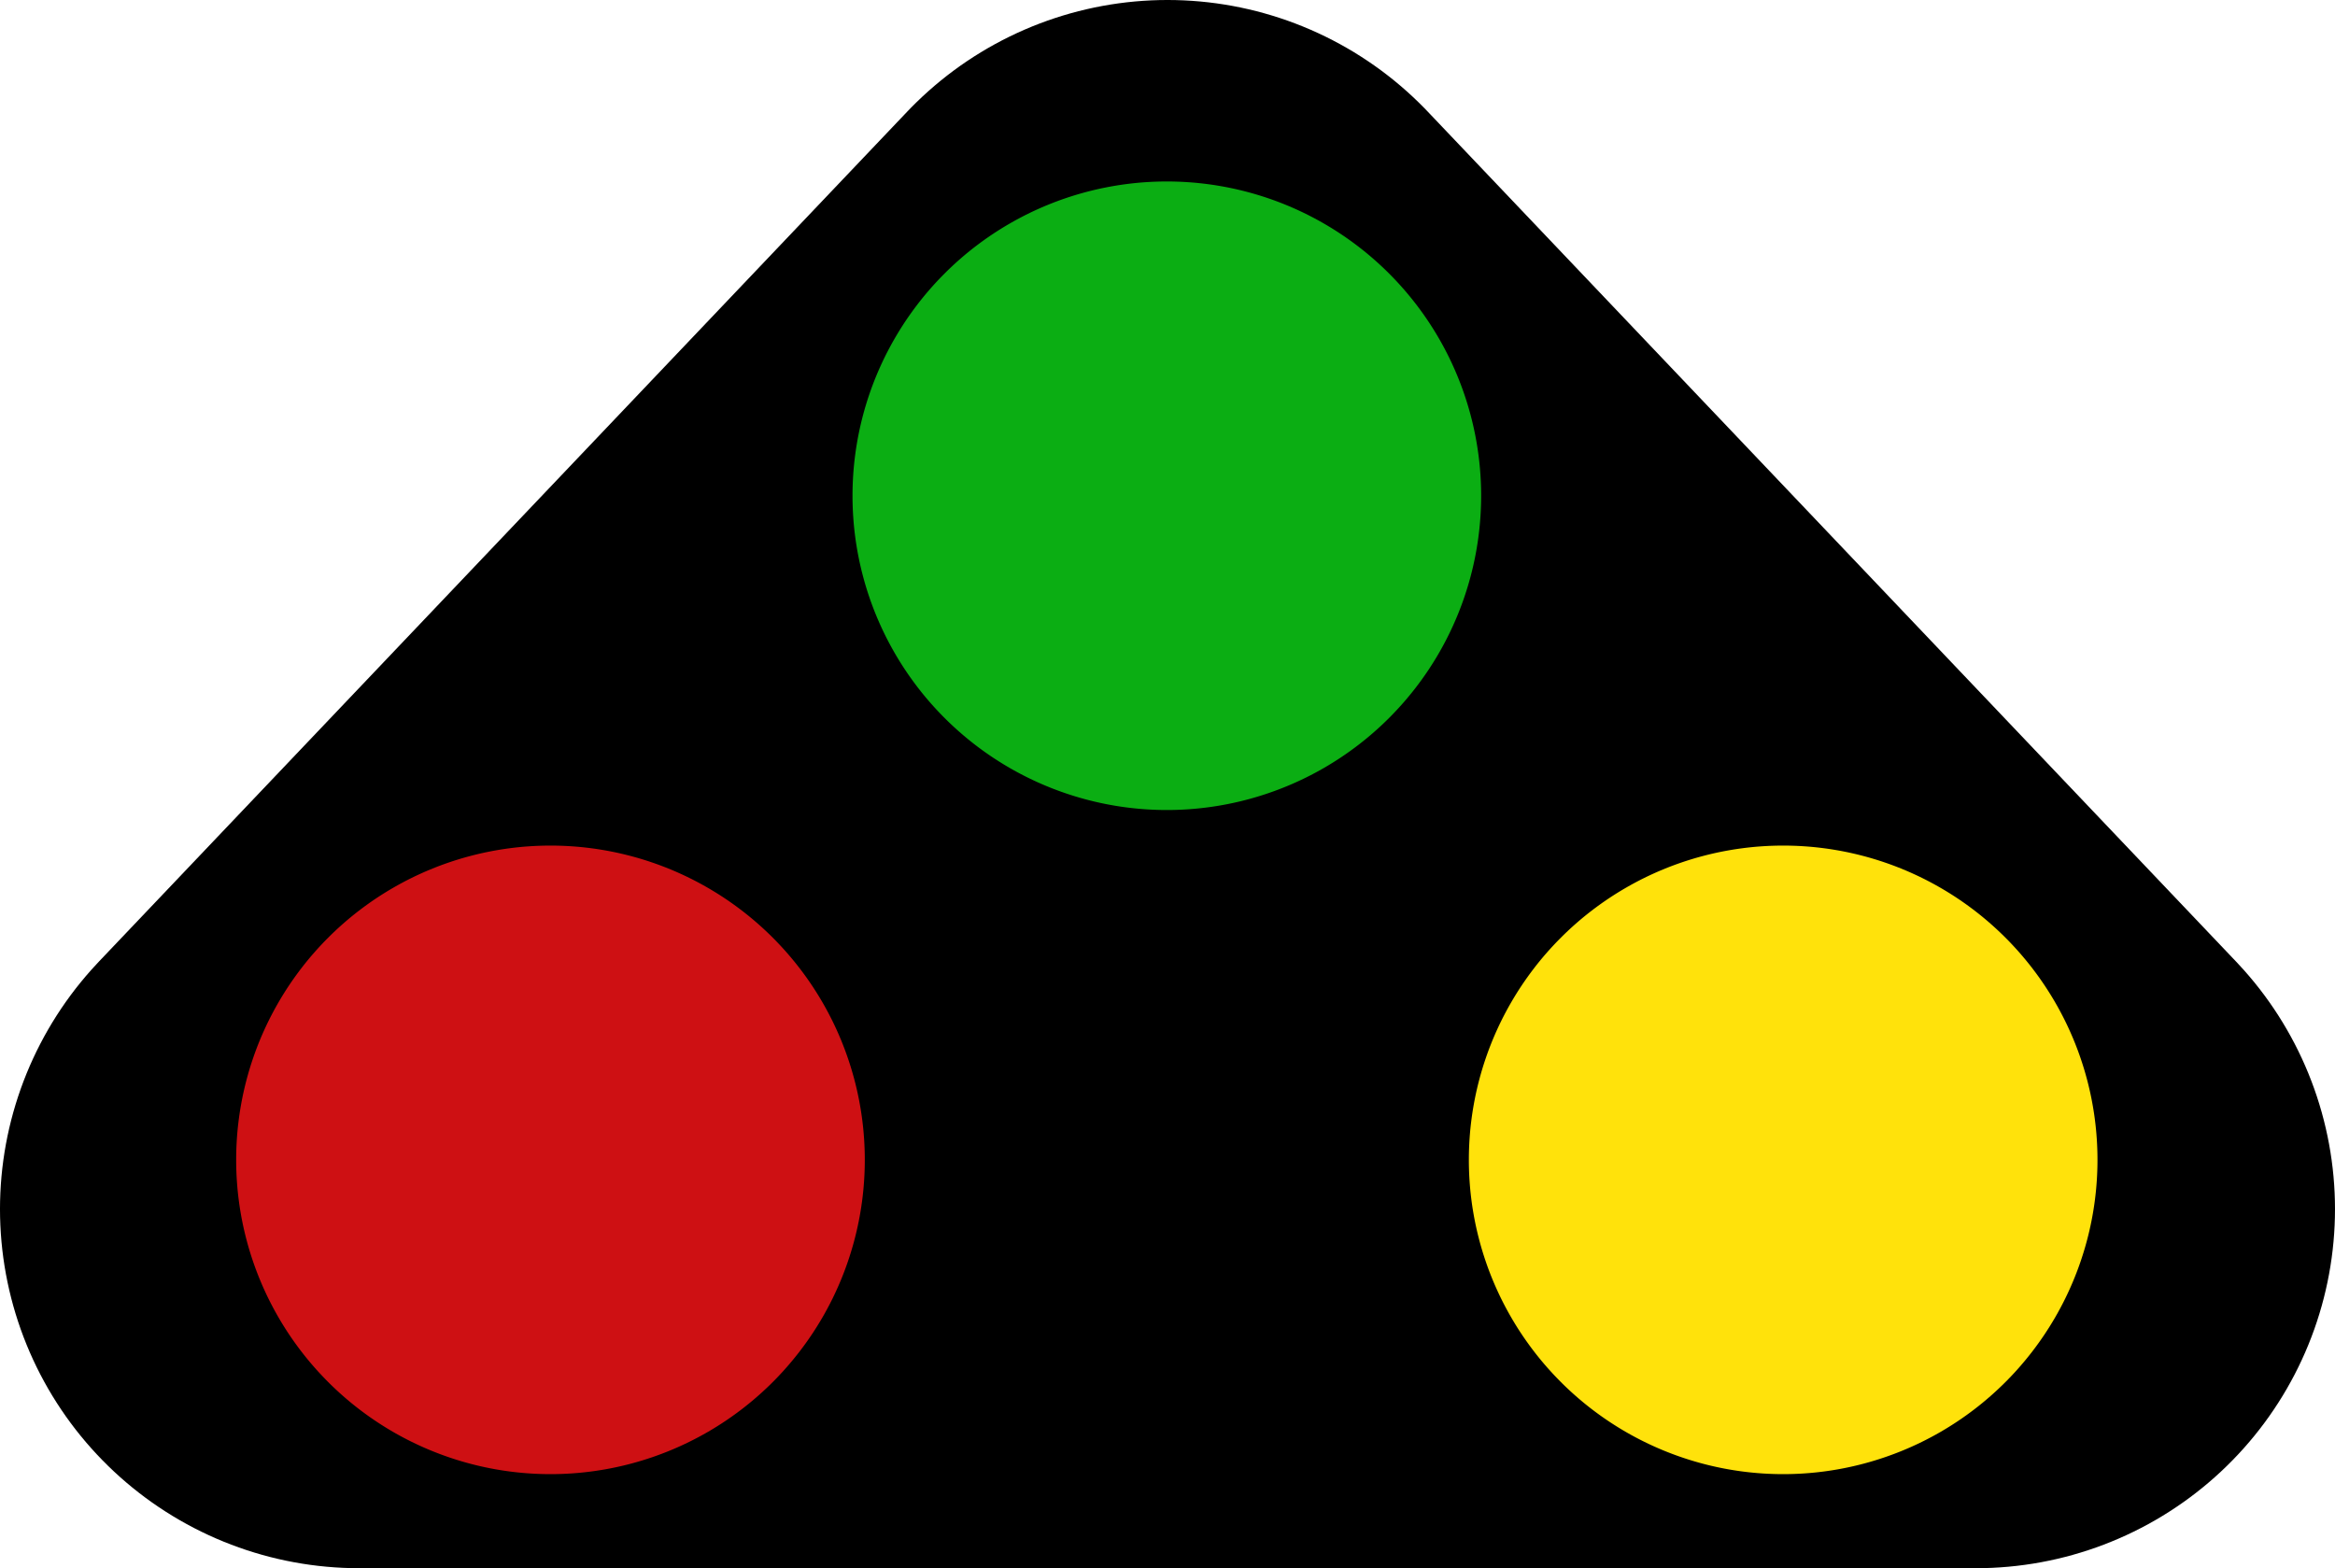
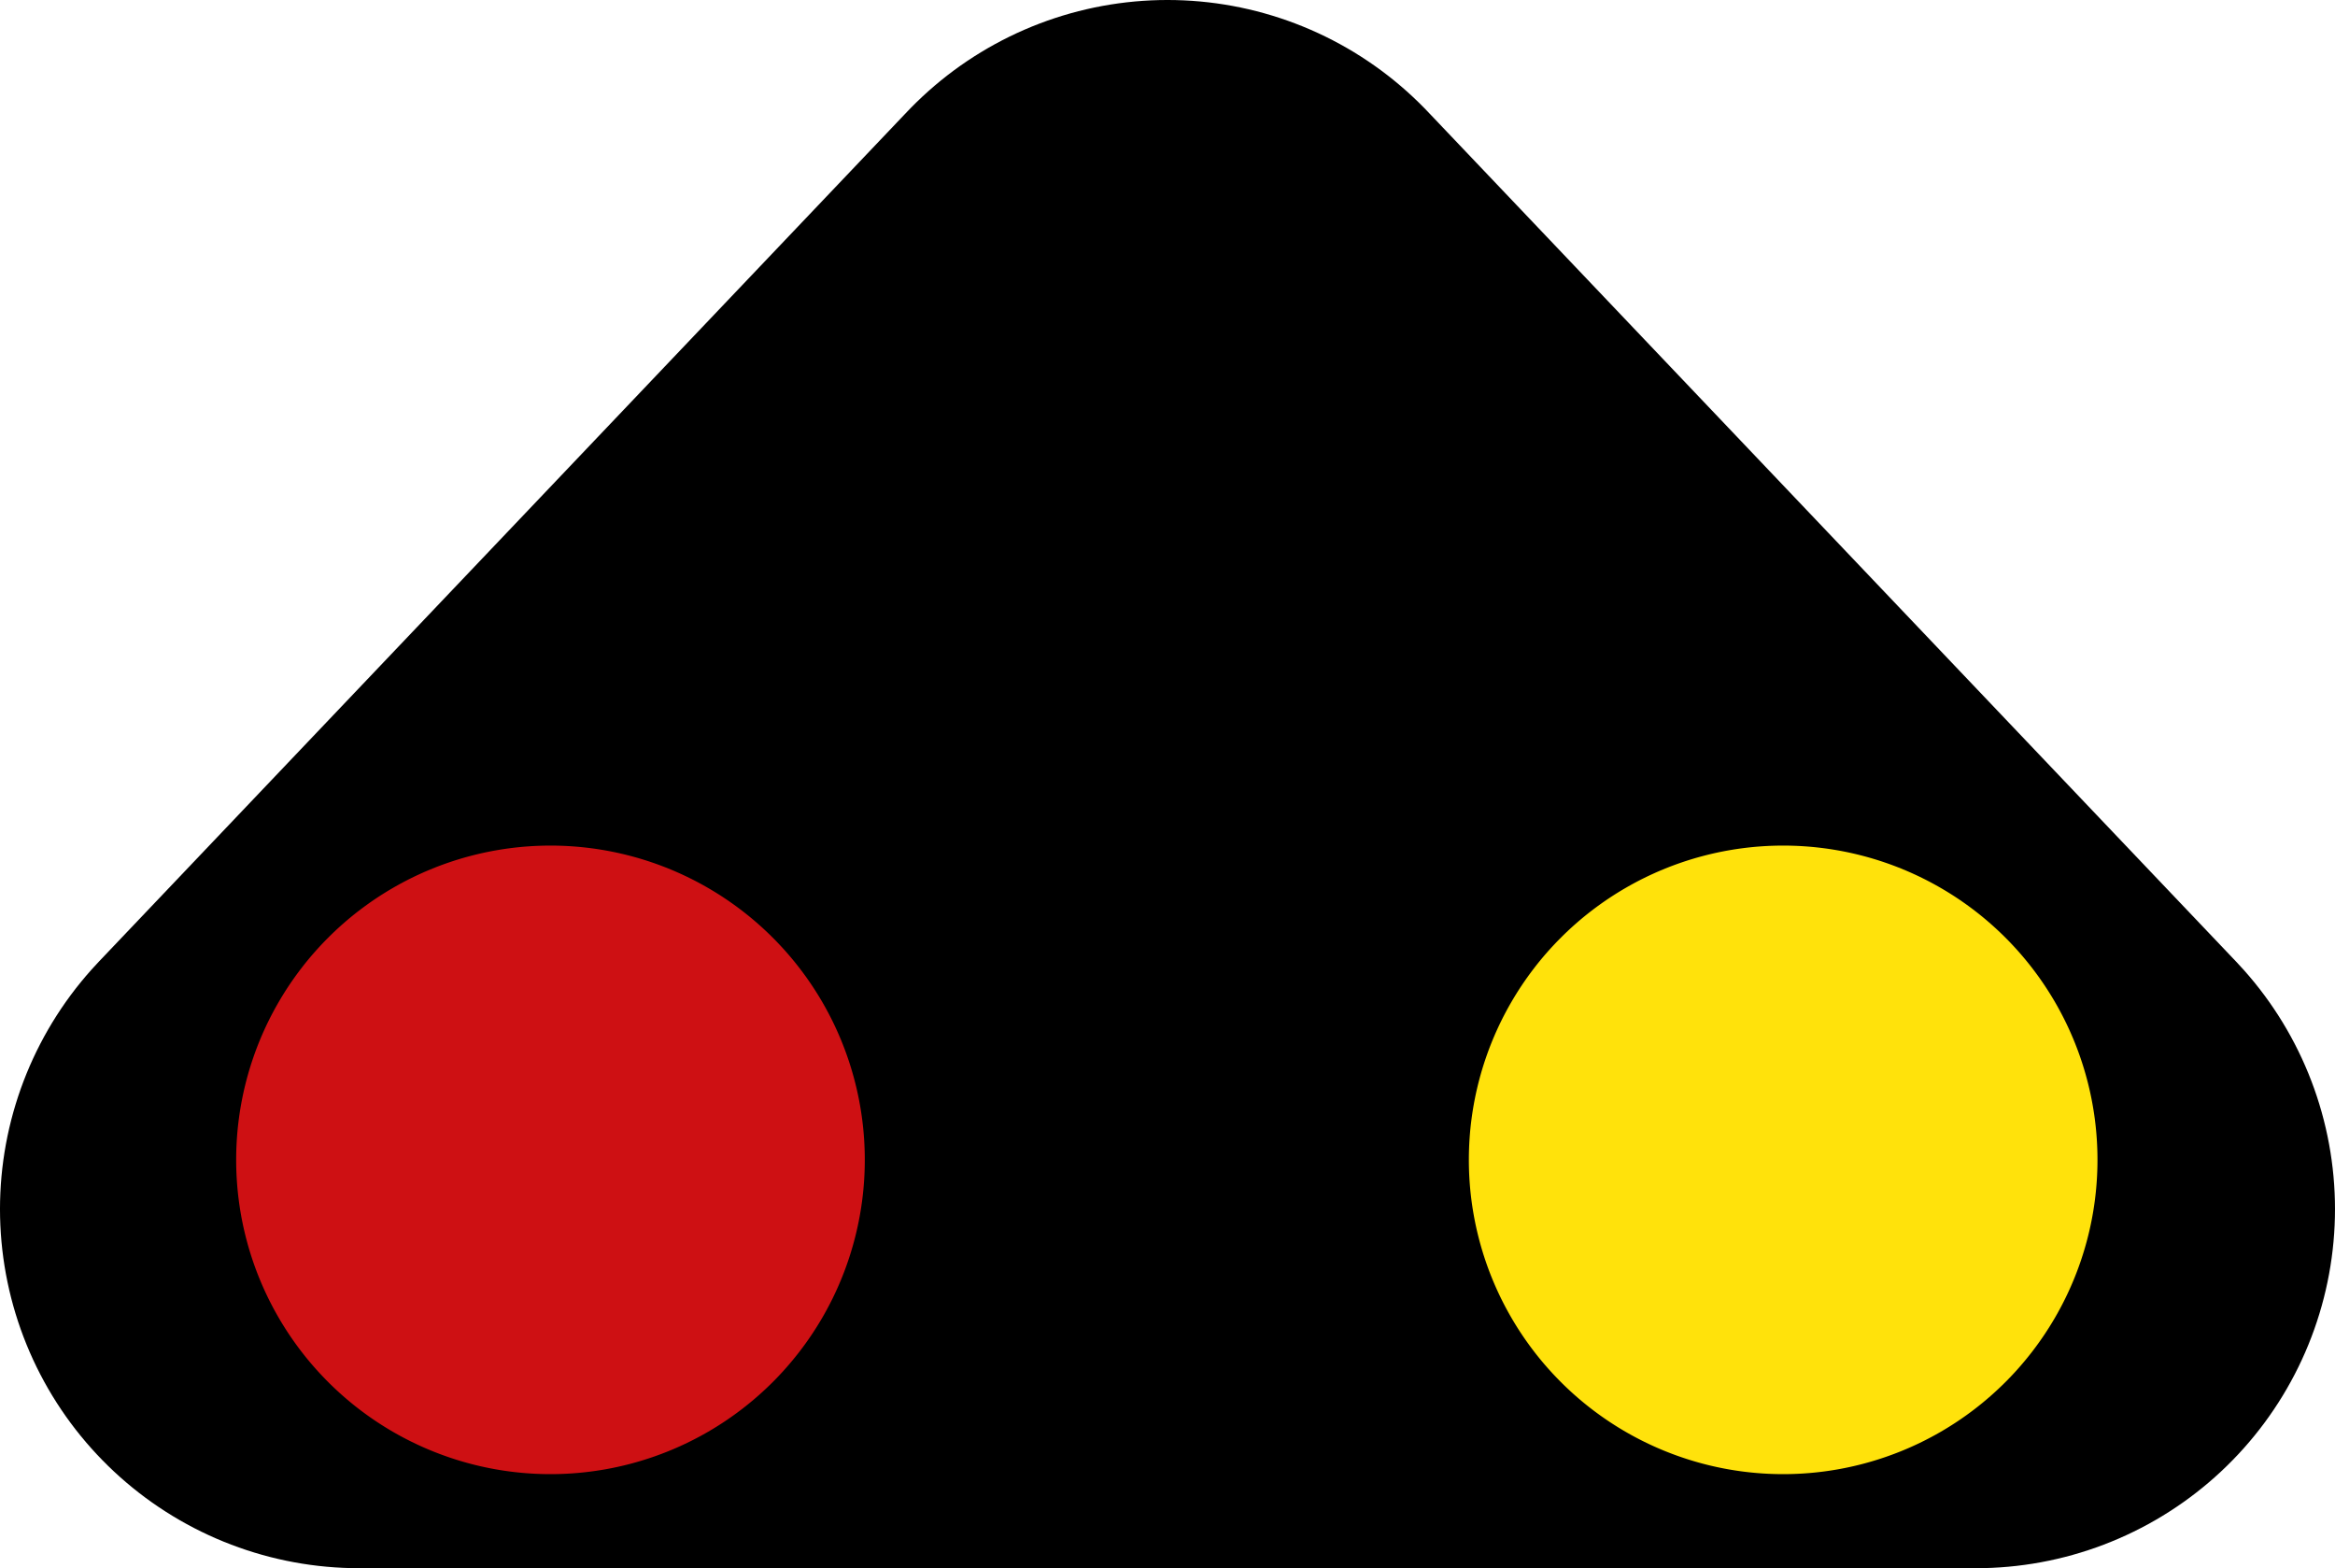
<svg xmlns="http://www.w3.org/2000/svg" xmlns:ns1="http://sodipodi.sourceforge.net/DTD/sodipodi-0.dtd" xmlns:ns2="http://www.inkscape.org/namespaces/inkscape" width="146.398" height="98.333" id="svg2" ns1:version="0.32" ns2:version="0.46" version="1.0" ns1:docbase="D:\svg_seinenboek" ns1:docname="dwergsein_.svg" ns2:output_extension="org.inkscape.output.svg.inkscape">
  <defs id="defs4">
    <ns2:perspective ns1:type="inkscape:persp3d" ns2:vp_x="0 : 49.166653 : 1" ns2:vp_y="0 : 1000 : 0" ns2:vp_z="146.39769 : 49.166653 : 1" ns2:persp3d-origin="73.198845 : 32.777768 : 1" id="perspective13" />
    <marker ns2:stockid="Arrow1Lstart" orient="auto" refY="0" refX="0" id="Arrow1Lstart" style="overflow:visible">
      <path id="path7526" d="M 0,0 L 5,-5 L -12.5,0 L 5,5 L 0,0 z " style="fill-rule:evenodd;stroke:#000000;stroke-width:1pt;marker-start:none" transform="matrix(0.8,0,0,0.8,10,0)" />
    </marker>
  </defs>
  <ns1:namedview id="base" pagecolor="#ffffff" bordercolor="#666666" borderopacity="1.0" gridtolerance="10000" guidetolerance="10" objecttolerance="10" ns2:pageopacity="0.0" ns2:pageshadow="2" ns2:zoom="4" ns2:cx="9.335552" ns2:cy="43.875447" ns2:document-units="px" ns2:current-layer="layer1" ns2:window-width="1280" ns2:window-height="977" ns2:window-x="0" ns2:window-y="20" showgrid="false" />
  <g ns2:label="Layer 1" ns2:groupmode="layer" id="layer1" transform="translate(0.262,0.417)">
    <path style="fill:#000000;fill-opacity:1;stroke:#000000;stroke-width:45.037;stroke-linecap:round;stroke-linejoin:round;marker-start:none;stroke-miterlimit:4;stroke-opacity:1" d="M 72.936,22.101 L 123.617,75.398 L 22.256,75.398 L 72.936,22.101 z " id="path6552" />
-     <path ns1:type="arc" style="fill:#0bae13;fill-opacity:1" id="path2259" ns1:cx="89.41256" ns1:cy="119.80133" ns1:rx="14.564941" ns1:ry="14.564941" d="M 103.978 119.801 A 14.565 14.565 0 1 1  74.848,119.801 A 14.565 14.565 0 1 1  103.978 119.801 z" transform="matrix(1.353,0,0,1.353,-48.081,-131.422)" />
    <path ns1:type="arc" style="fill:#ce1013;fill-opacity:1" id="path2263" ns1:cx="89.41256" ns1:cy="119.80133" ns1:rx="14.564941" ns1:ry="14.564941" d="M 103.978 119.801 A 14.565 14.565 0 1 1  74.848,119.801 A 14.565 14.565 0 1 1  103.978 119.801 z" transform="matrix(1.353,0,0,1.353,-86.724,-89.779)" />
    <path ns1:type="arc" style="fill:#ffe20b;fill-opacity:1" id="path2261" ns1:cx="89.41256" ns1:cy="119.80133" ns1:rx="14.564941" ns1:ry="14.564941" d="M 103.978 119.801 A 14.565 14.565 0 1 1  74.848,119.801 A 14.565 14.565 0 1 1  103.978 119.801 z" transform="matrix(1.353,0,0,1.353,-9.438,-89.779)" />
  </g>
</svg>